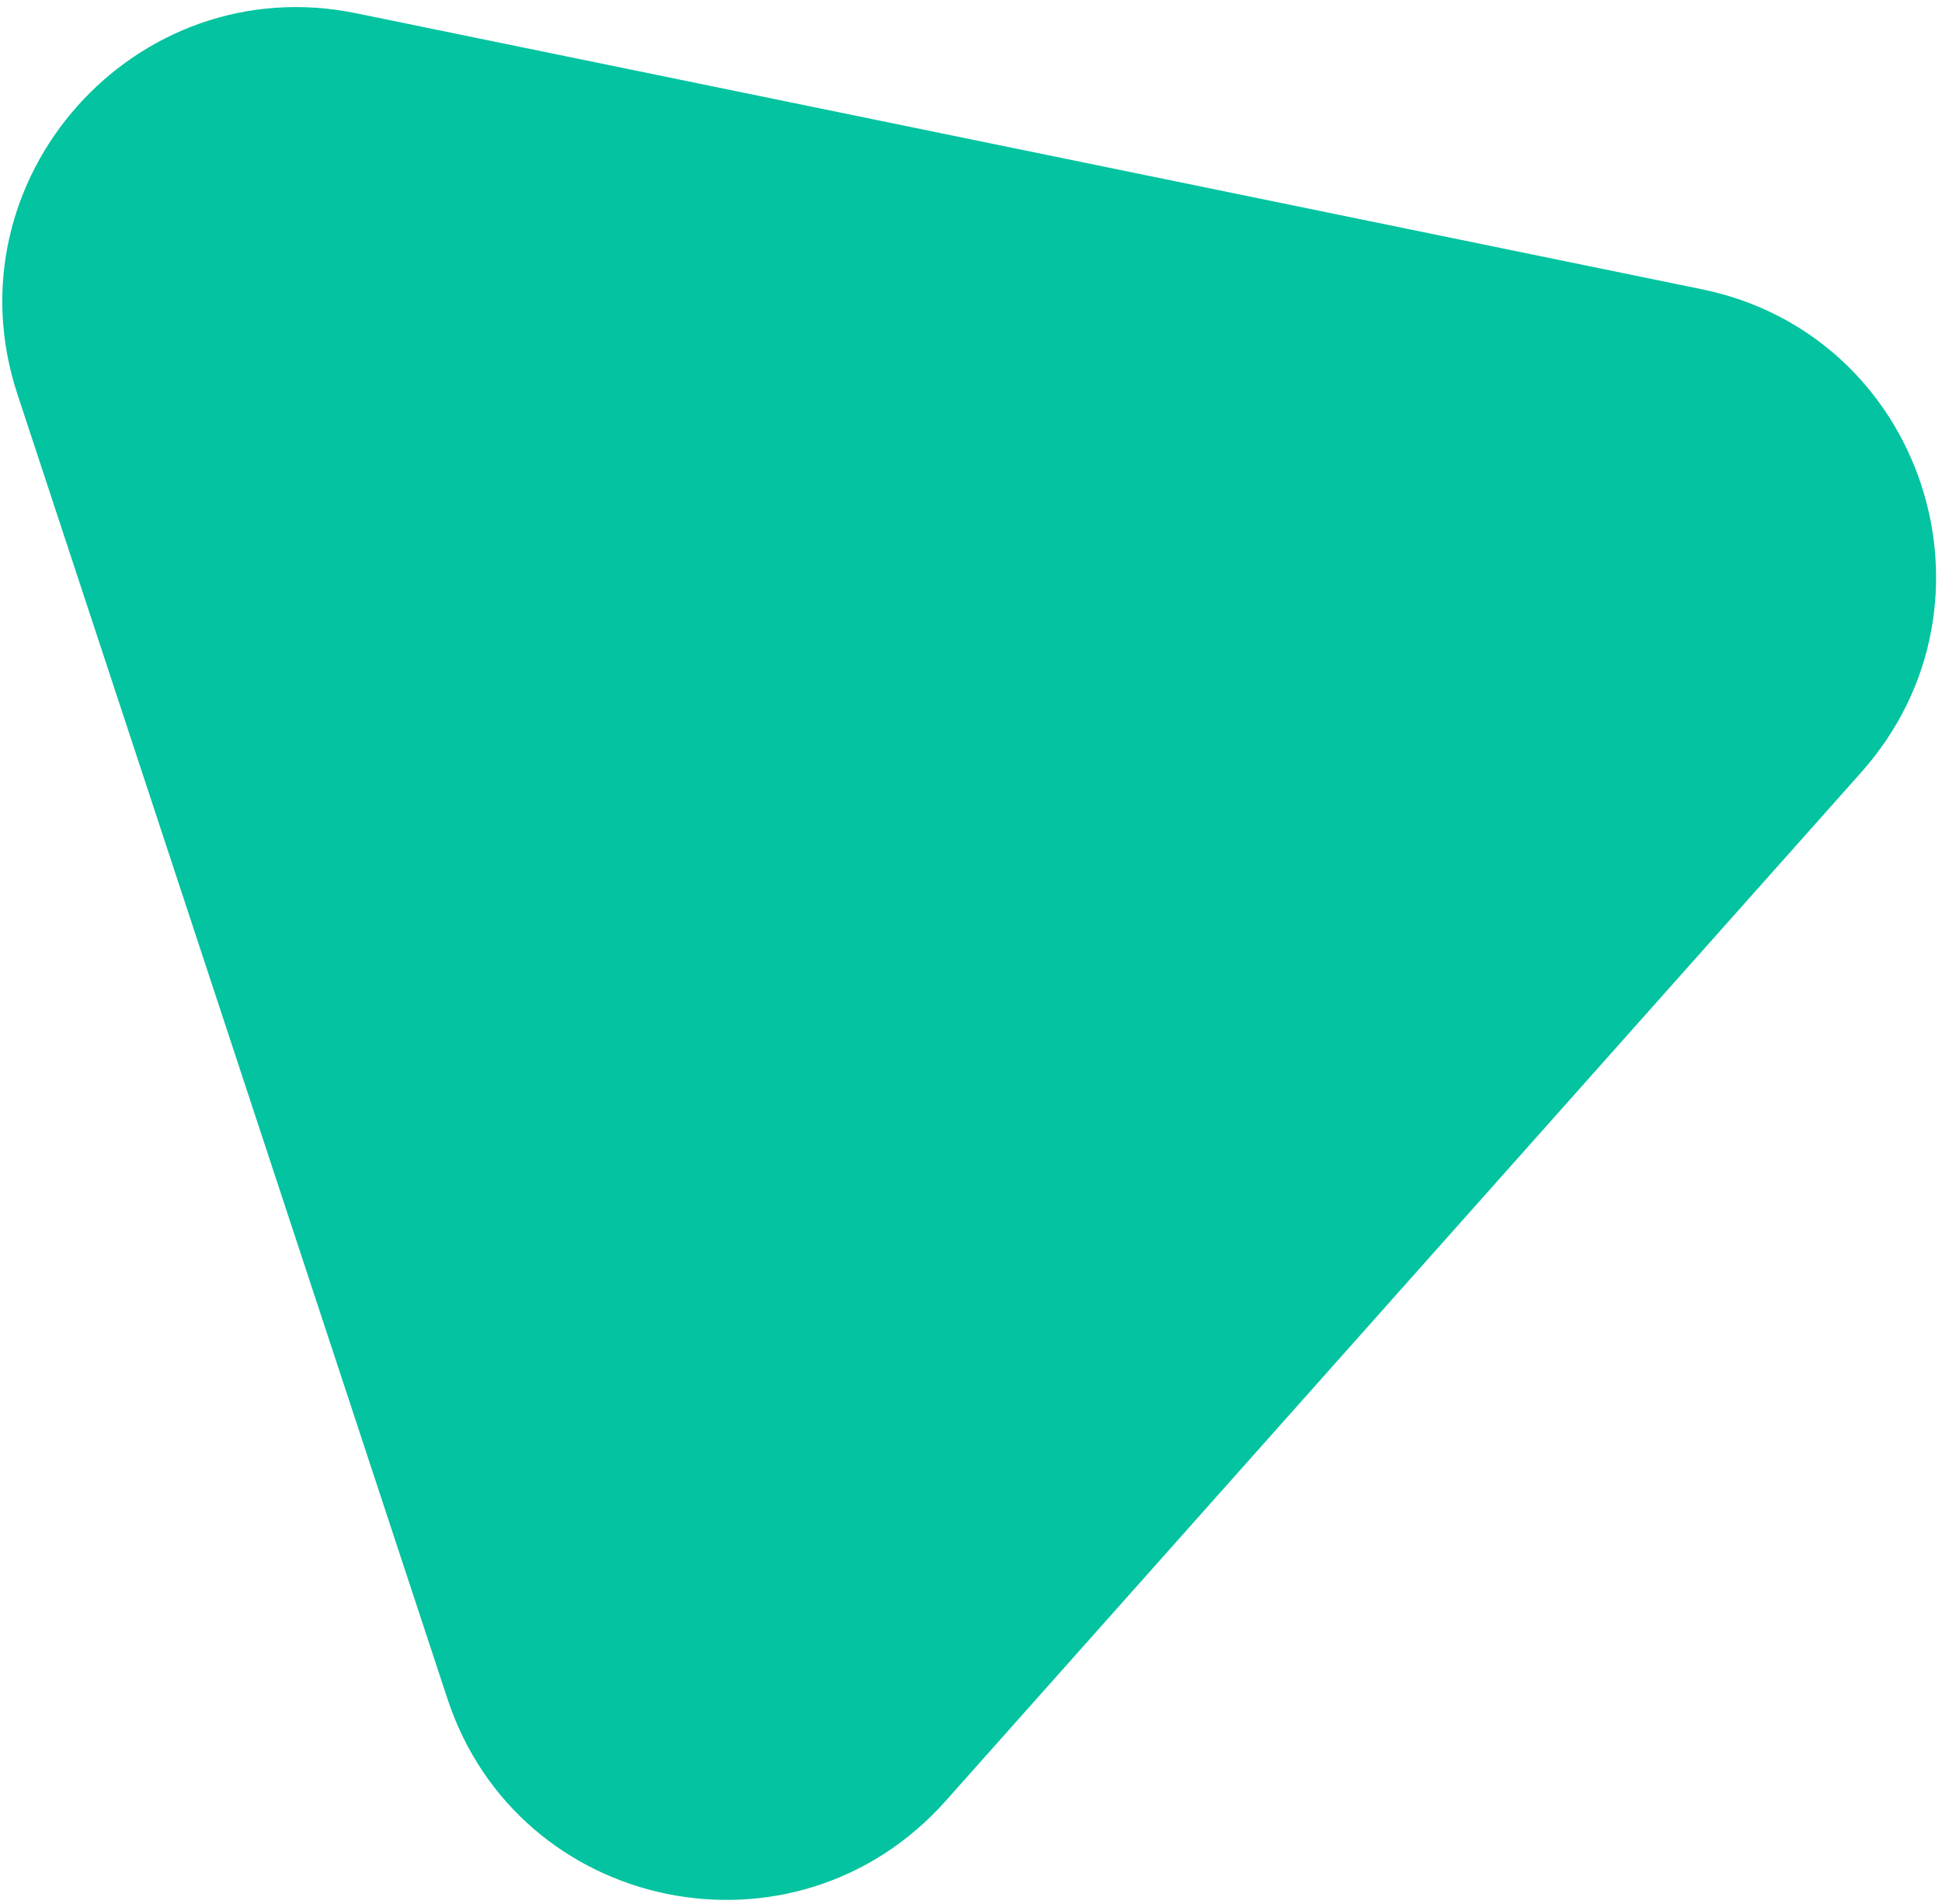
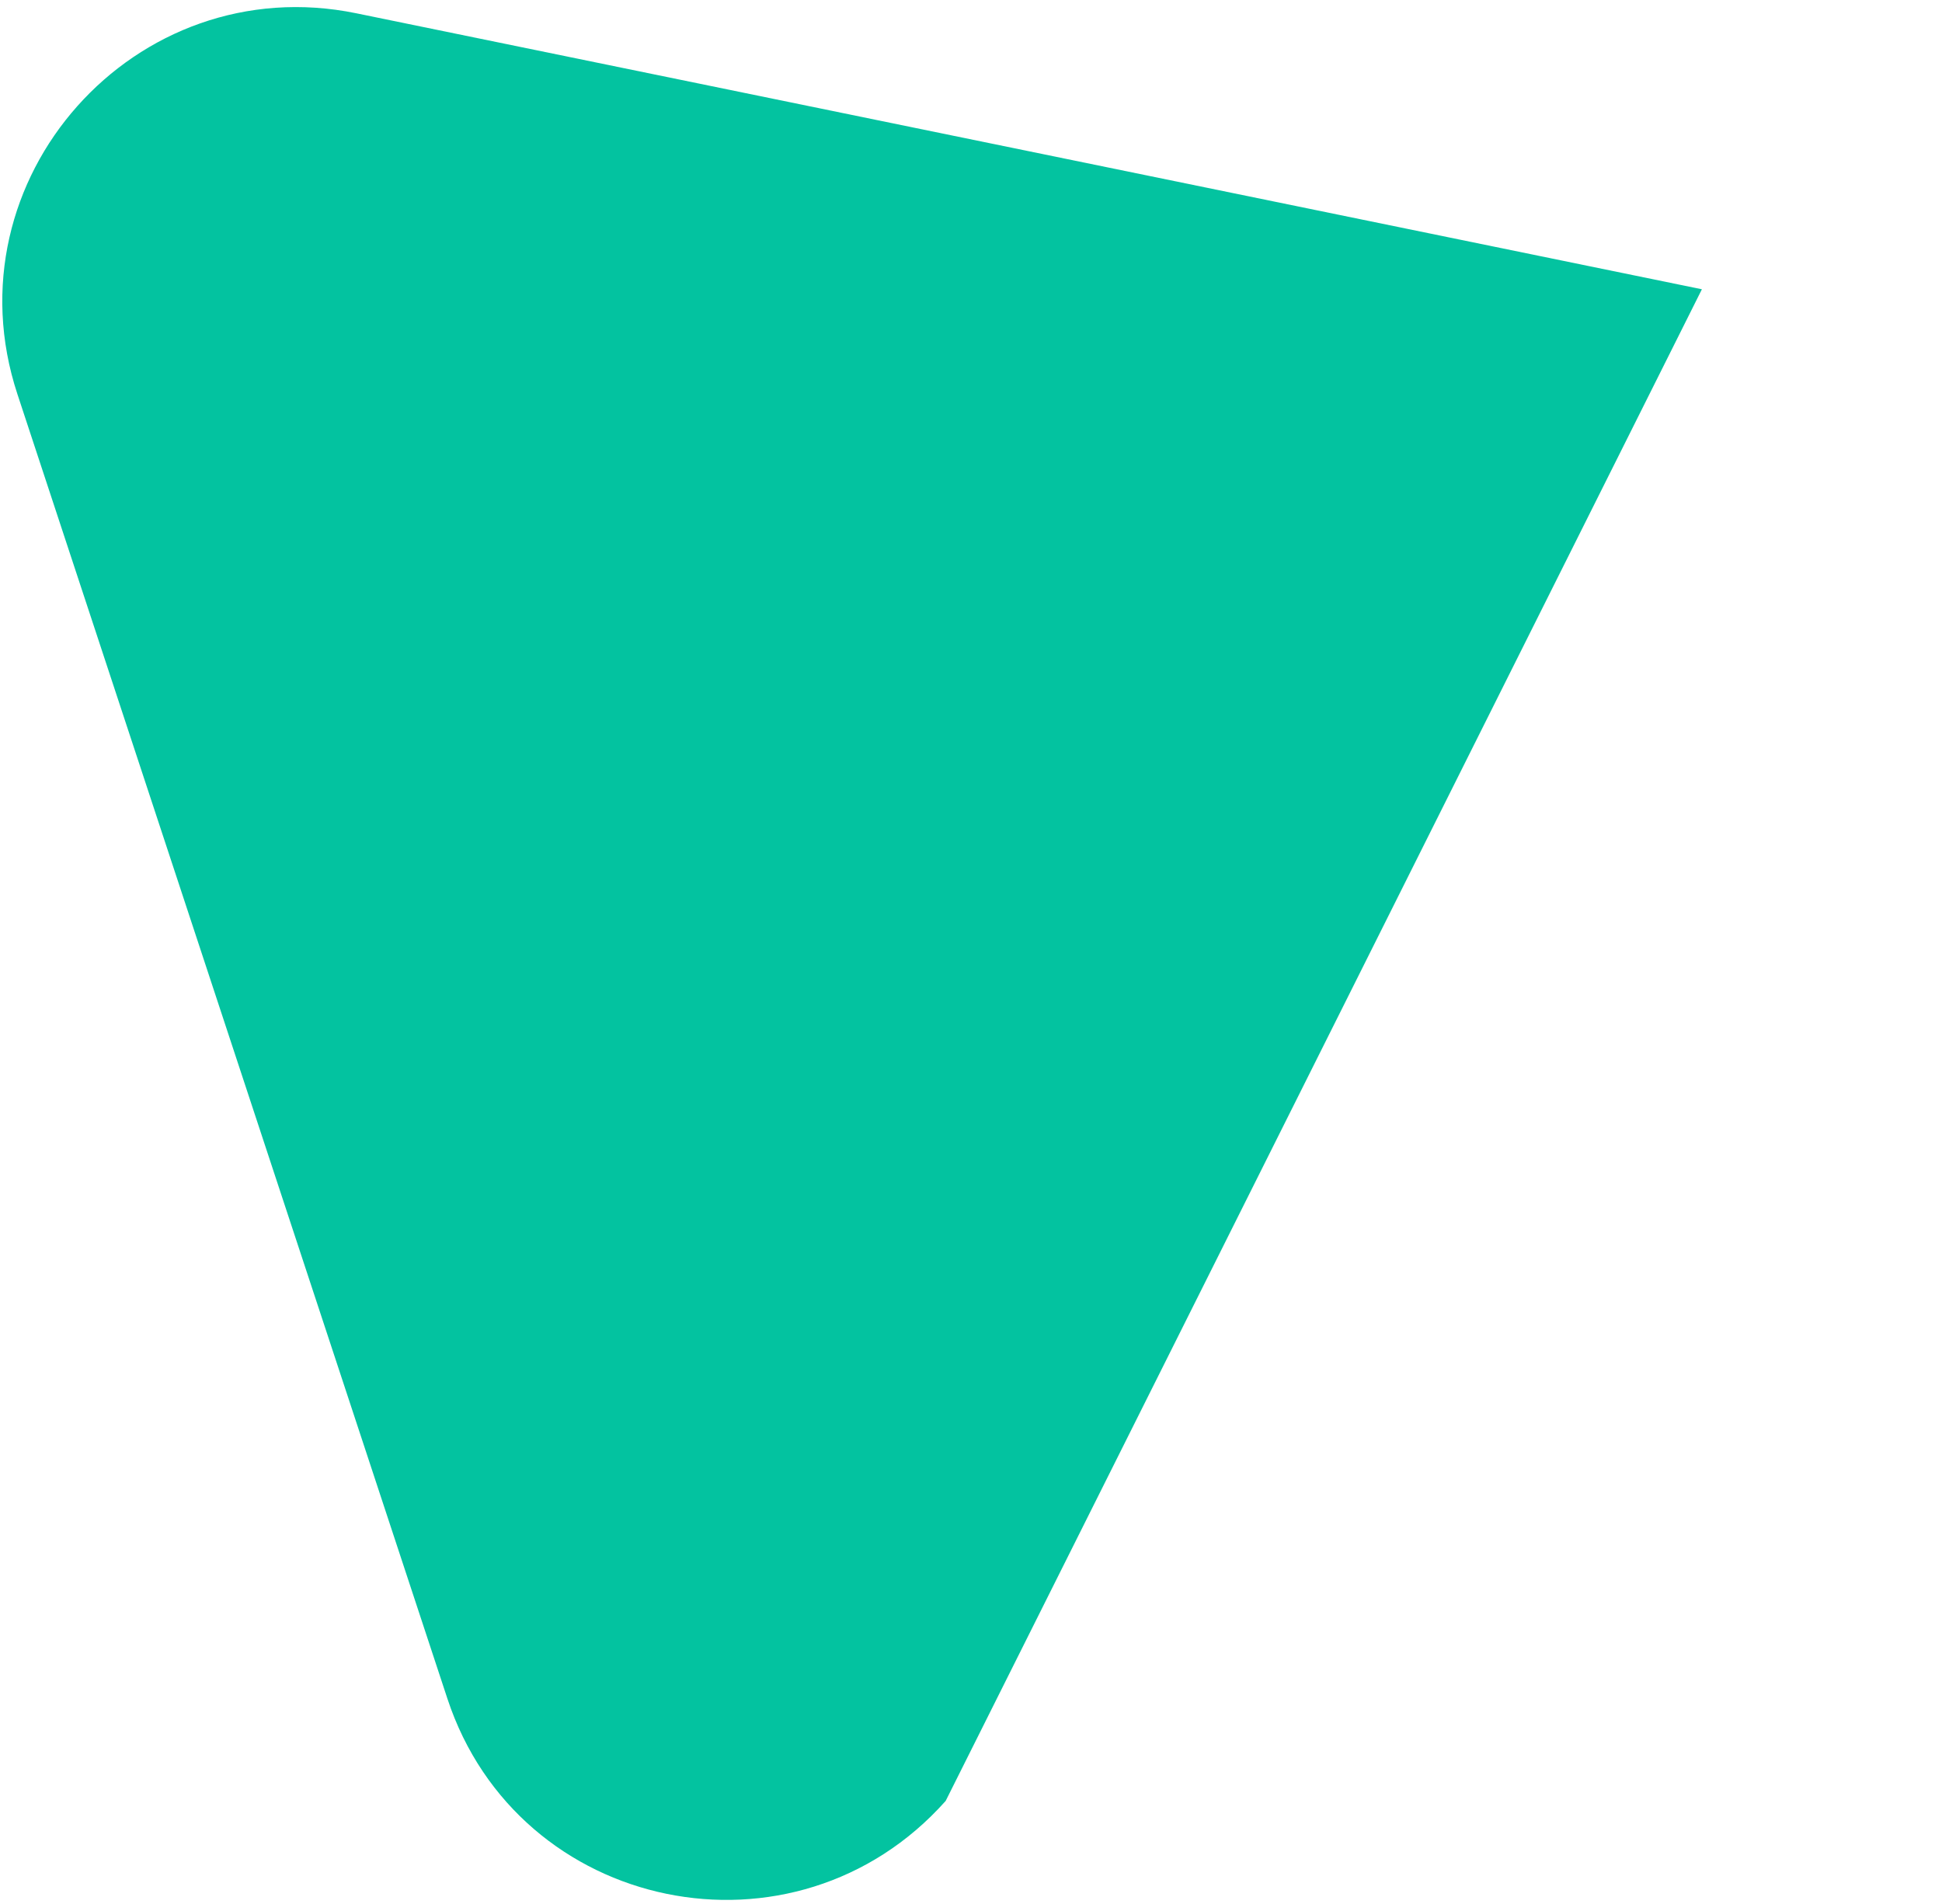
<svg xmlns="http://www.w3.org/2000/svg" width="206" height="202" viewBox="0 0 206 202" fill="none">
-   <path id="Vector" d="M47.459 180.181L1.847 41.808C-5.66 19.03 14.32 -3.417 37.805 1.411L180.531 30.684C204.026 35.501 213.406 63.976 197.428 81.927L100.314 191.027C84.326 208.989 54.965 202.96 47.459 180.181Z" fill="#03C3A0" />
+   <path id="Vector" d="M47.459 180.181L1.847 41.808C-5.66 19.03 14.32 -3.417 37.805 1.411L180.531 30.684L100.314 191.027C84.326 208.989 54.965 202.96 47.459 180.181Z" fill="#03C3A0" />
</svg>